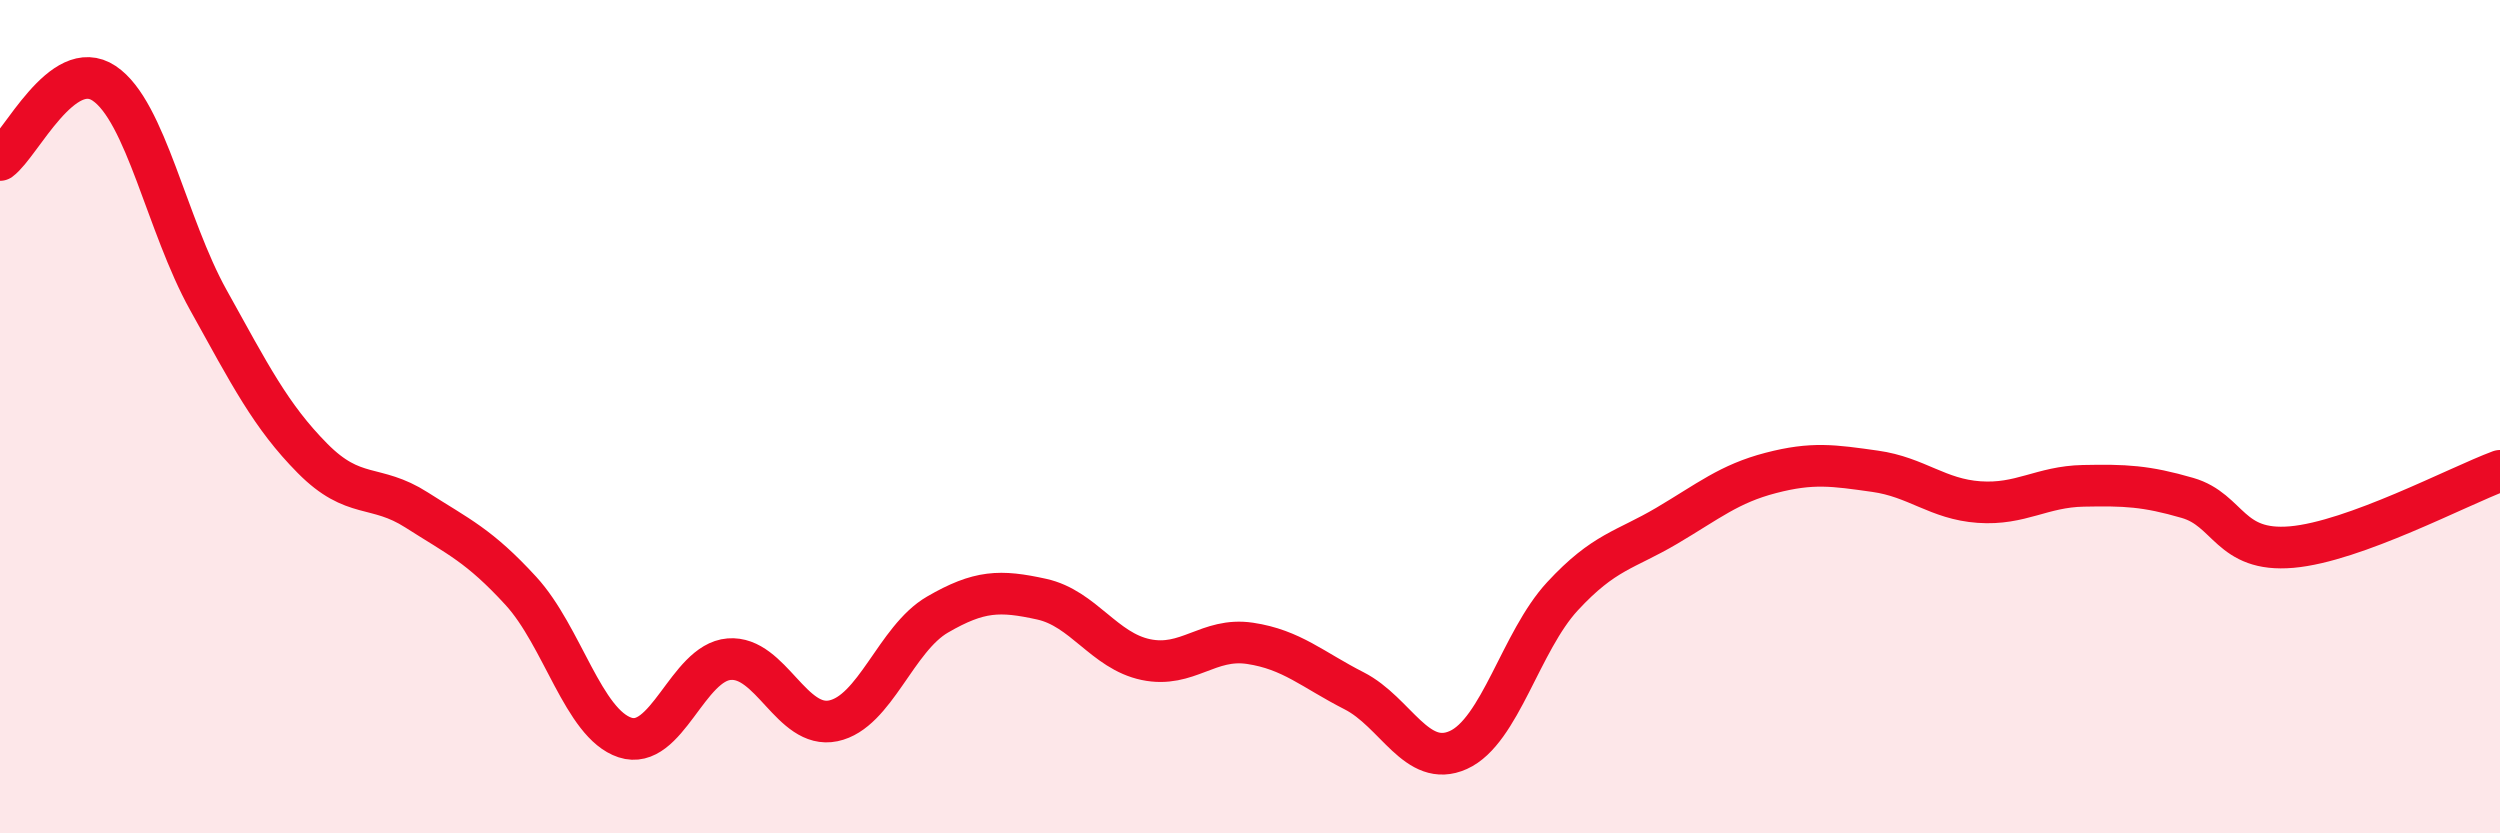
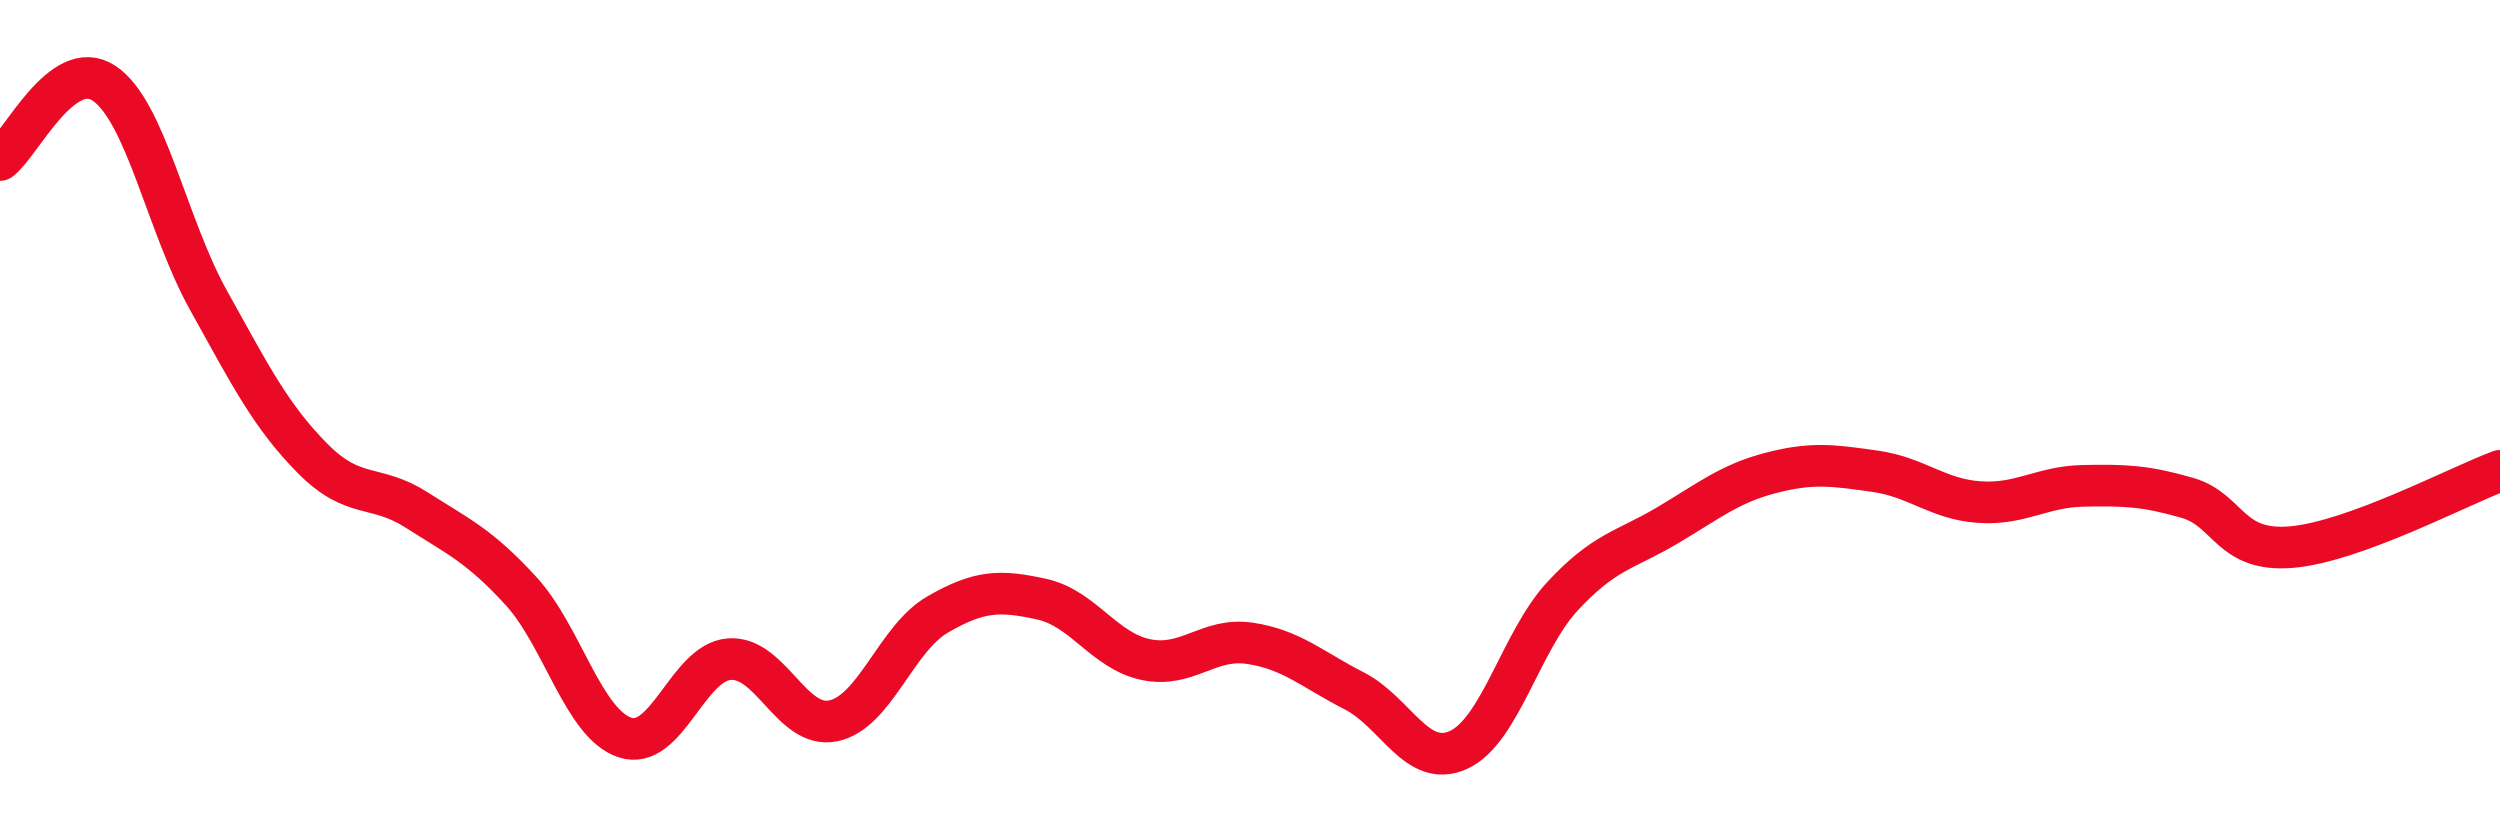
<svg xmlns="http://www.w3.org/2000/svg" width="60" height="20" viewBox="0 0 60 20">
-   <path d="M 0,3.84 C 0.5,3.47 1.5,1.33 2.5,2 C 3.5,2.67 4,5.4 5,7.2 C 6,9 6.5,9.99 7.5,11 C 8.5,12.01 9,11.6 10,12.24 C 11,12.88 11.5,13.09 12.5,14.18 C 13.5,15.27 14,17.37 15,17.7 C 16,18.03 16.5,15.9 17.5,15.82 C 18.5,15.74 19,17.51 20,17.3 C 21,17.09 21.5,15.33 22.5,14.75 C 23.5,14.17 24,14.16 25,14.38 C 26,14.6 26.5,15.62 27.5,15.83 C 28.5,16.04 29,15.29 30,15.44 C 31,15.59 31.5,16.07 32.5,16.58 C 33.5,17.09 34,18.45 35,18 C 36,17.55 36.5,15.39 37.5,14.31 C 38.5,13.23 39,13.21 40,12.62 C 41,12.03 41.5,11.61 42.5,11.35 C 43.5,11.09 44,11.17 45,11.31 C 46,11.45 46.5,11.98 47.5,12.05 C 48.5,12.12 49,11.68 50,11.66 C 51,11.64 51.5,11.66 52.5,11.95 C 53.5,12.24 53.5,13.26 55,13.13 C 56.5,13 59,11.67 60,11.3L60 20L0 20Z" fill="#EB0A25" opacity="0.1" stroke-linecap="round" stroke-linejoin="round" />
  <path d="M 0,3.84 C 0.5,3.47 1.5,1.33 2.5,2 C 3.5,2.67 4,5.4 5,7.2 C 6,9 6.5,9.99 7.5,11 C 8.5,12.01 9,11.6 10,12.24 C 11,12.88 11.5,13.09 12.5,14.18 C 13.5,15.27 14,17.37 15,17.7 C 16,18.03 16.5,15.9 17.5,15.82 C 18.5,15.74 19,17.51 20,17.3 C 21,17.09 21.5,15.33 22.5,14.75 C 23.5,14.17 24,14.16 25,14.38 C 26,14.6 26.5,15.62 27.5,15.83 C 28.5,16.04 29,15.29 30,15.44 C 31,15.59 31.5,16.07 32.5,16.58 C 33.5,17.09 34,18.45 35,18 C 36,17.55 36.5,15.39 37.5,14.31 C 38.5,13.23 39,13.21 40,12.62 C 41,12.03 41.5,11.61 42.5,11.35 C 43.5,11.09 44,11.17 45,11.31 C 46,11.45 46.5,11.98 47.5,12.05 C 48.5,12.12 49,11.68 50,11.66 C 51,11.64 51.5,11.66 52.5,11.95 C 53.5,12.24 53.5,13.26 55,13.13 C 56.5,13 59,11.67 60,11.3" stroke="#EB0A25" stroke-width="1" fill="none" stroke-linecap="round" stroke-linejoin="round" />
</svg>